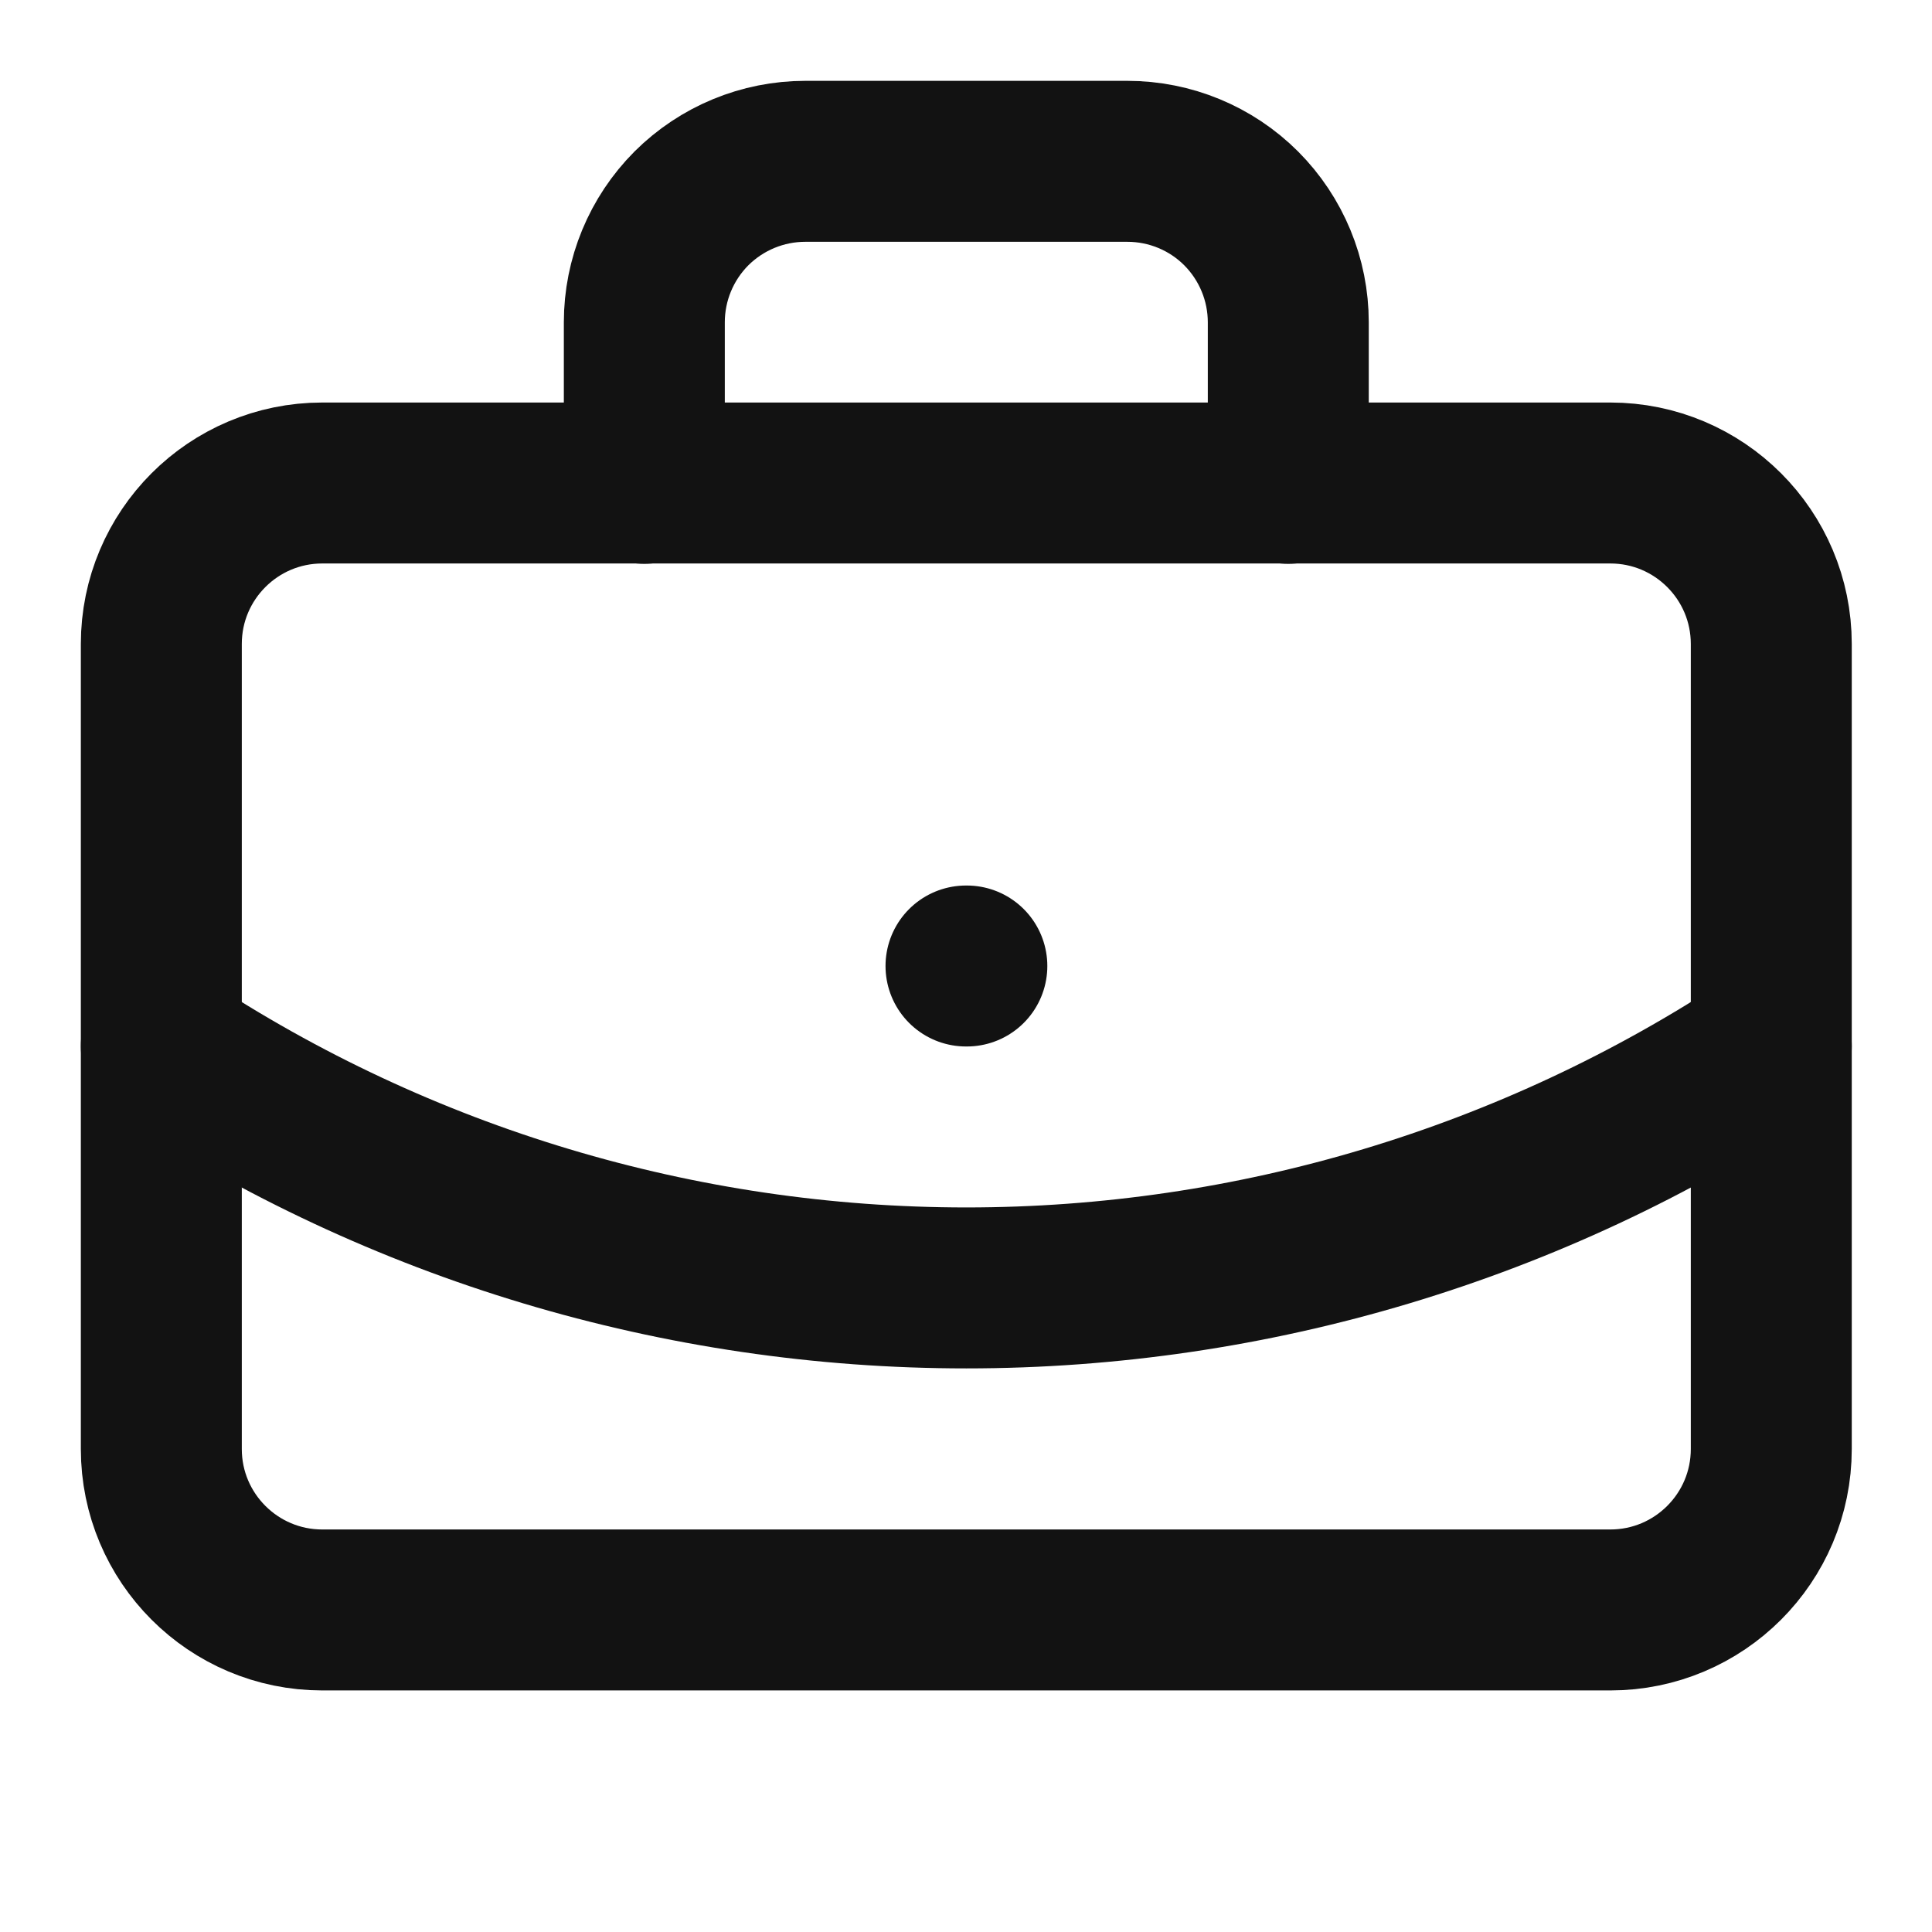
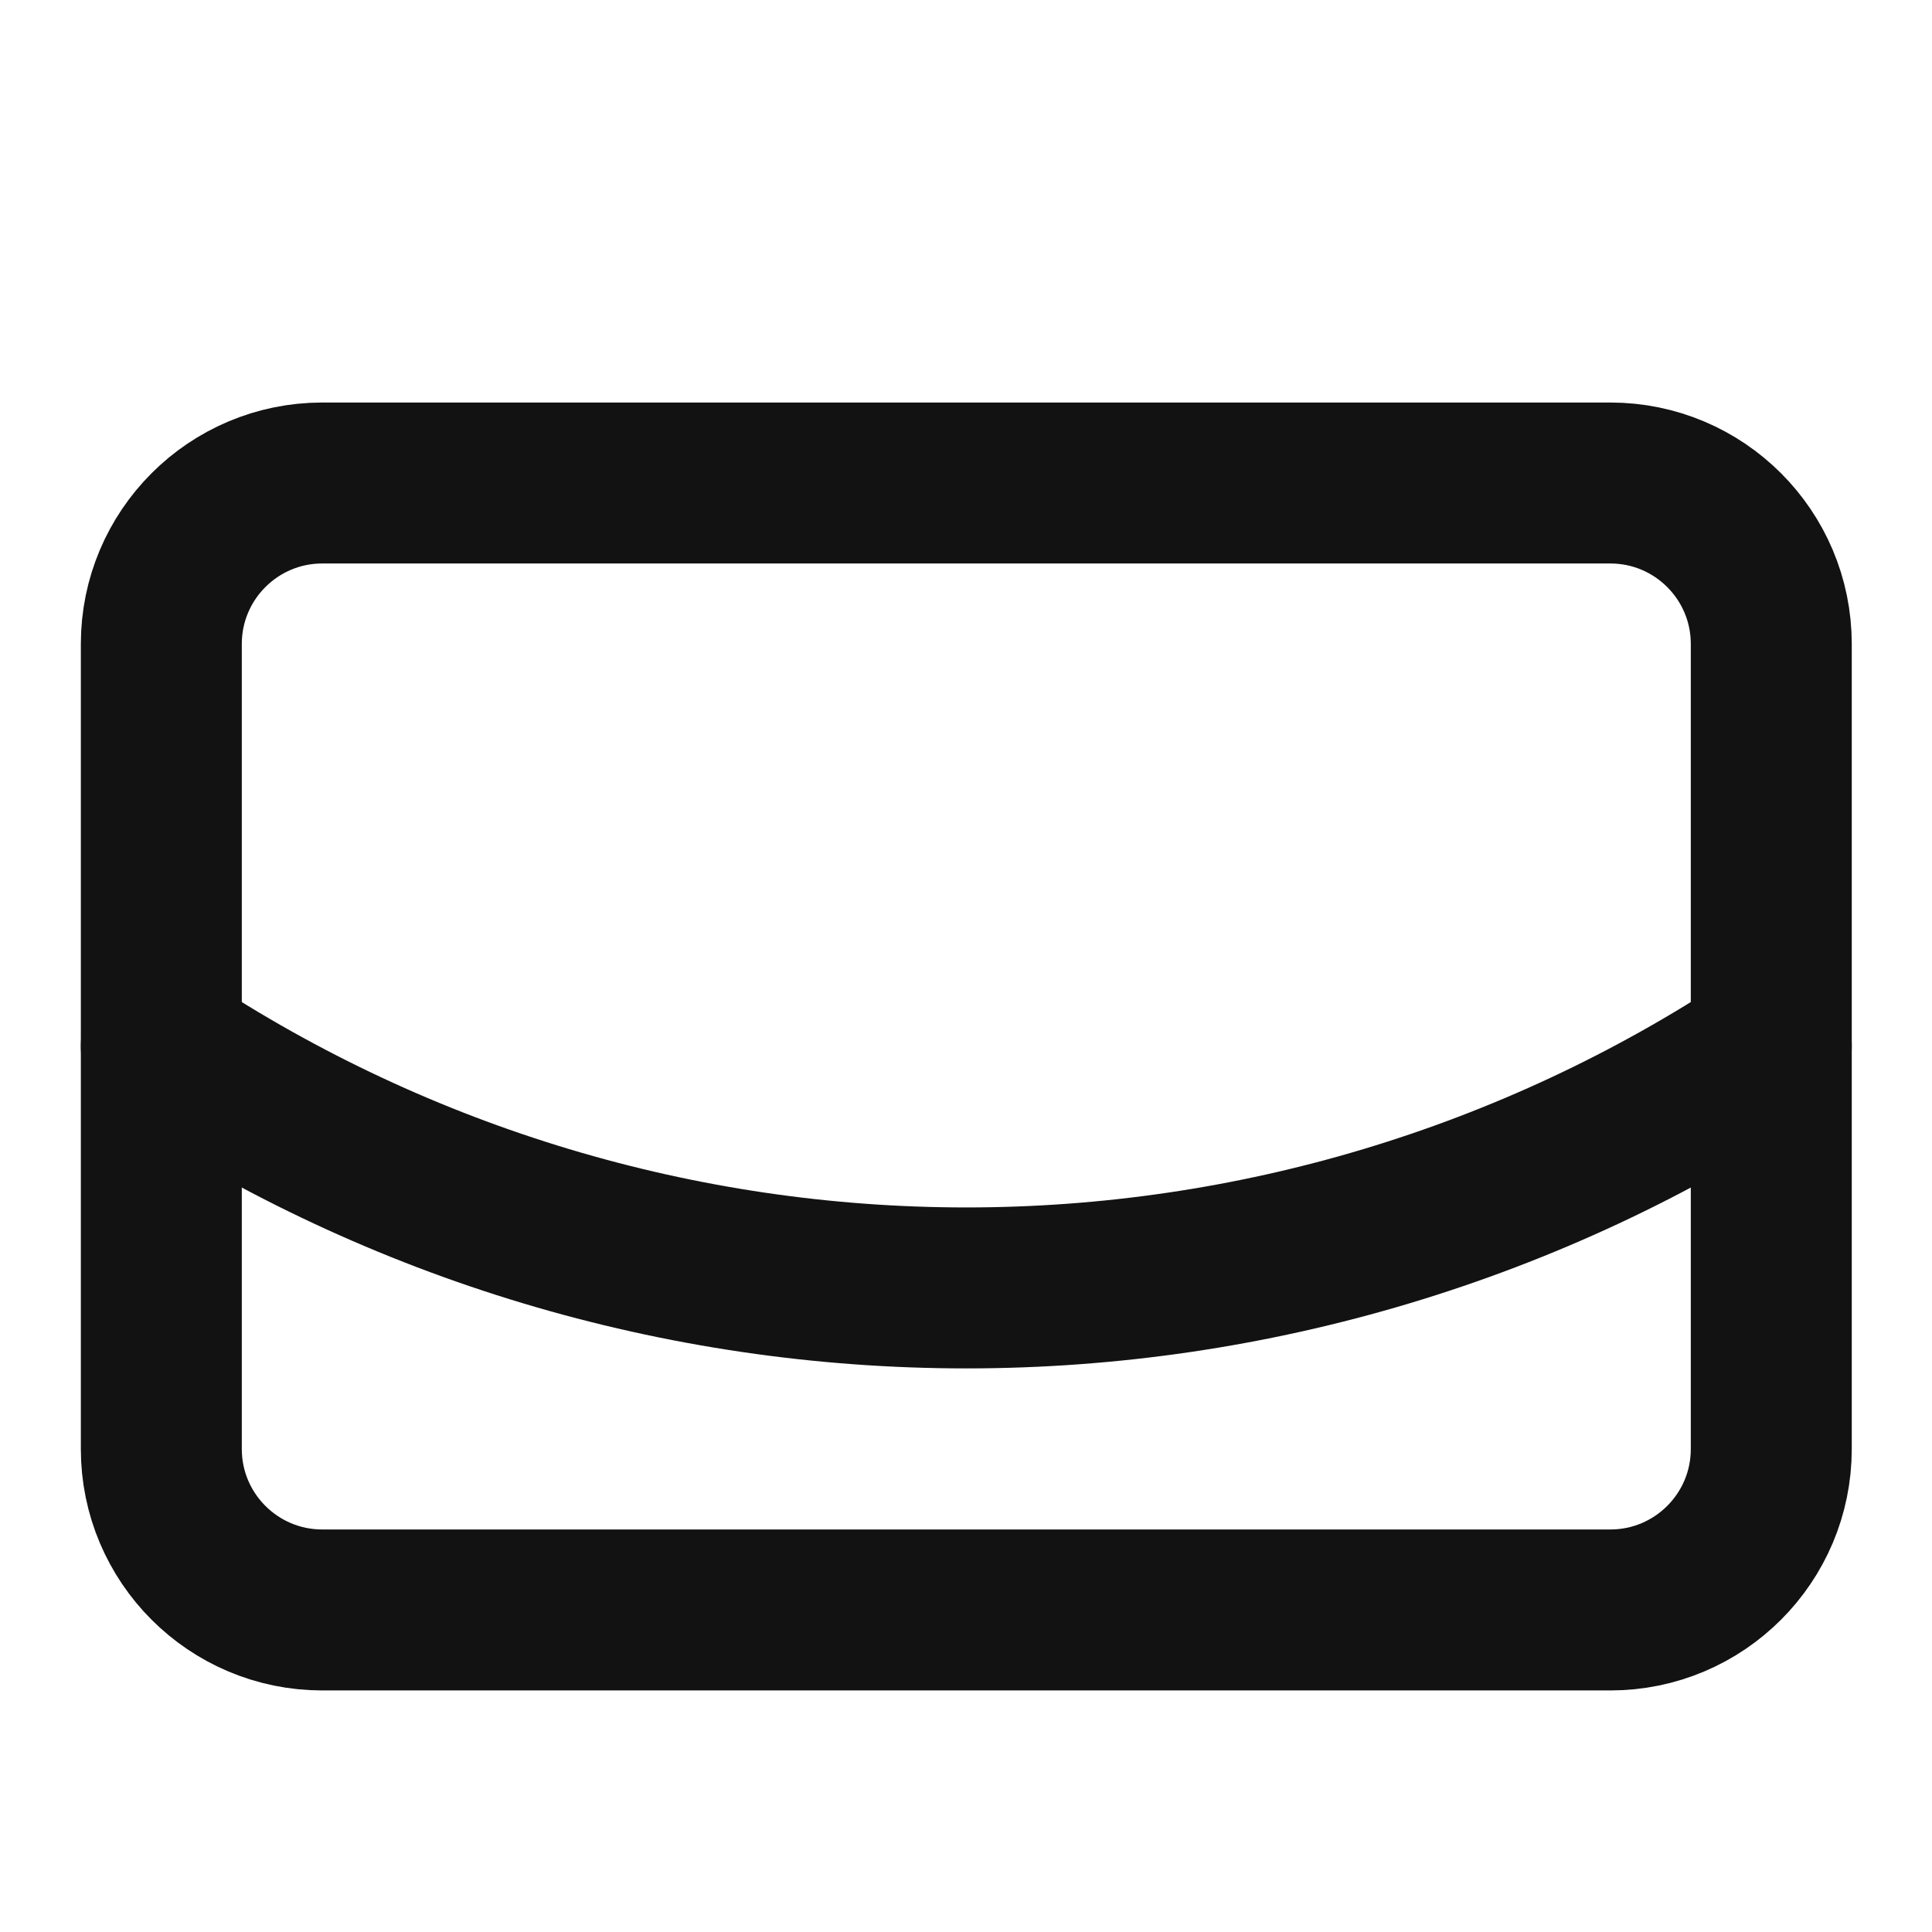
<svg xmlns="http://www.w3.org/2000/svg" width="16" height="16" viewBox="0 0 16 16" fill="none">
-   <path d="M8 8H8.007" stroke="#121212" stroke-width="1.333" stroke-linecap="round" stroke-linejoin="round" />
-   <path d="M10.669 4.003V2.669C10.669 2.316 10.529 1.977 10.279 1.726C10.029 1.476 9.69 1.336 9.336 1.336H6.669C6.316 1.336 5.977 1.476 5.726 1.726C5.476 1.977 5.336 2.316 5.336 2.669V4.003" stroke="#121212" stroke-width="1.333" stroke-linecap="round" stroke-linejoin="round" />
  <path d="M14.669 8.664C12.691 9.97 10.373 10.666 8.003 10.666C5.632 10.666 3.314 9.97 1.336 8.664" stroke="#121212" stroke-width="1.333" stroke-linecap="round" stroke-linejoin="round" />
  <path d="M13.336 4H2.669C1.933 4 1.336 4.597 1.336 5.333V12C1.336 12.736 1.933 13.333 2.669 13.333H13.336C14.072 13.333 14.669 12.736 14.669 12V5.333C14.669 4.597 14.072 4 13.336 4Z" stroke="#121212" stroke-width="1.333" stroke-linecap="round" stroke-linejoin="round" />
</svg>